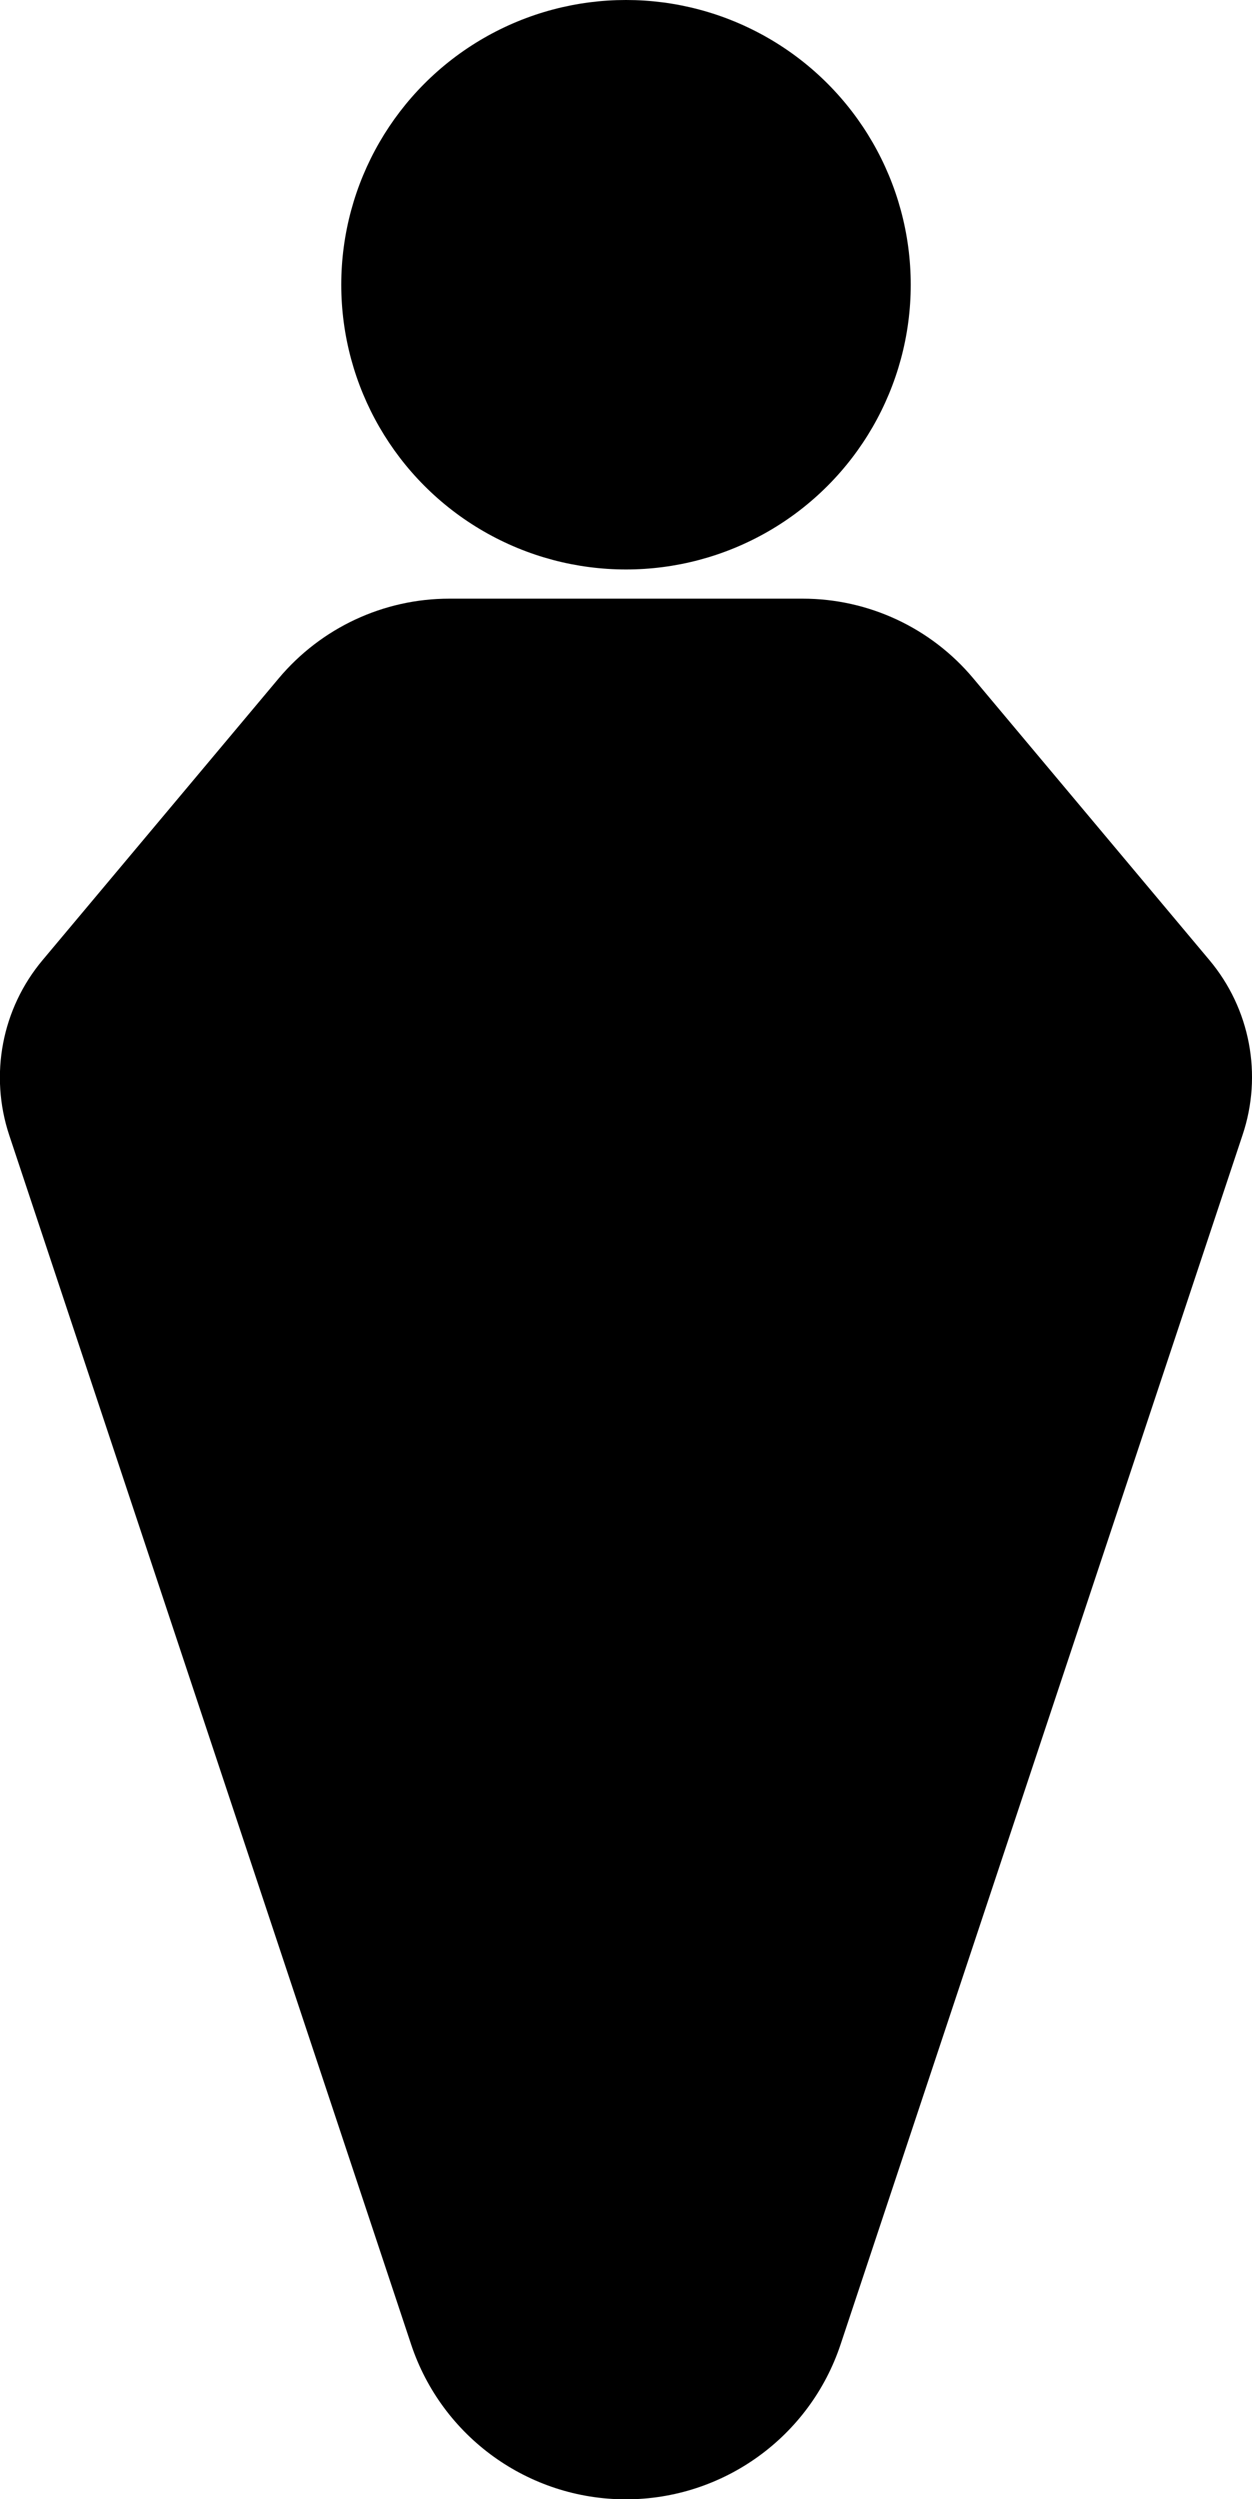
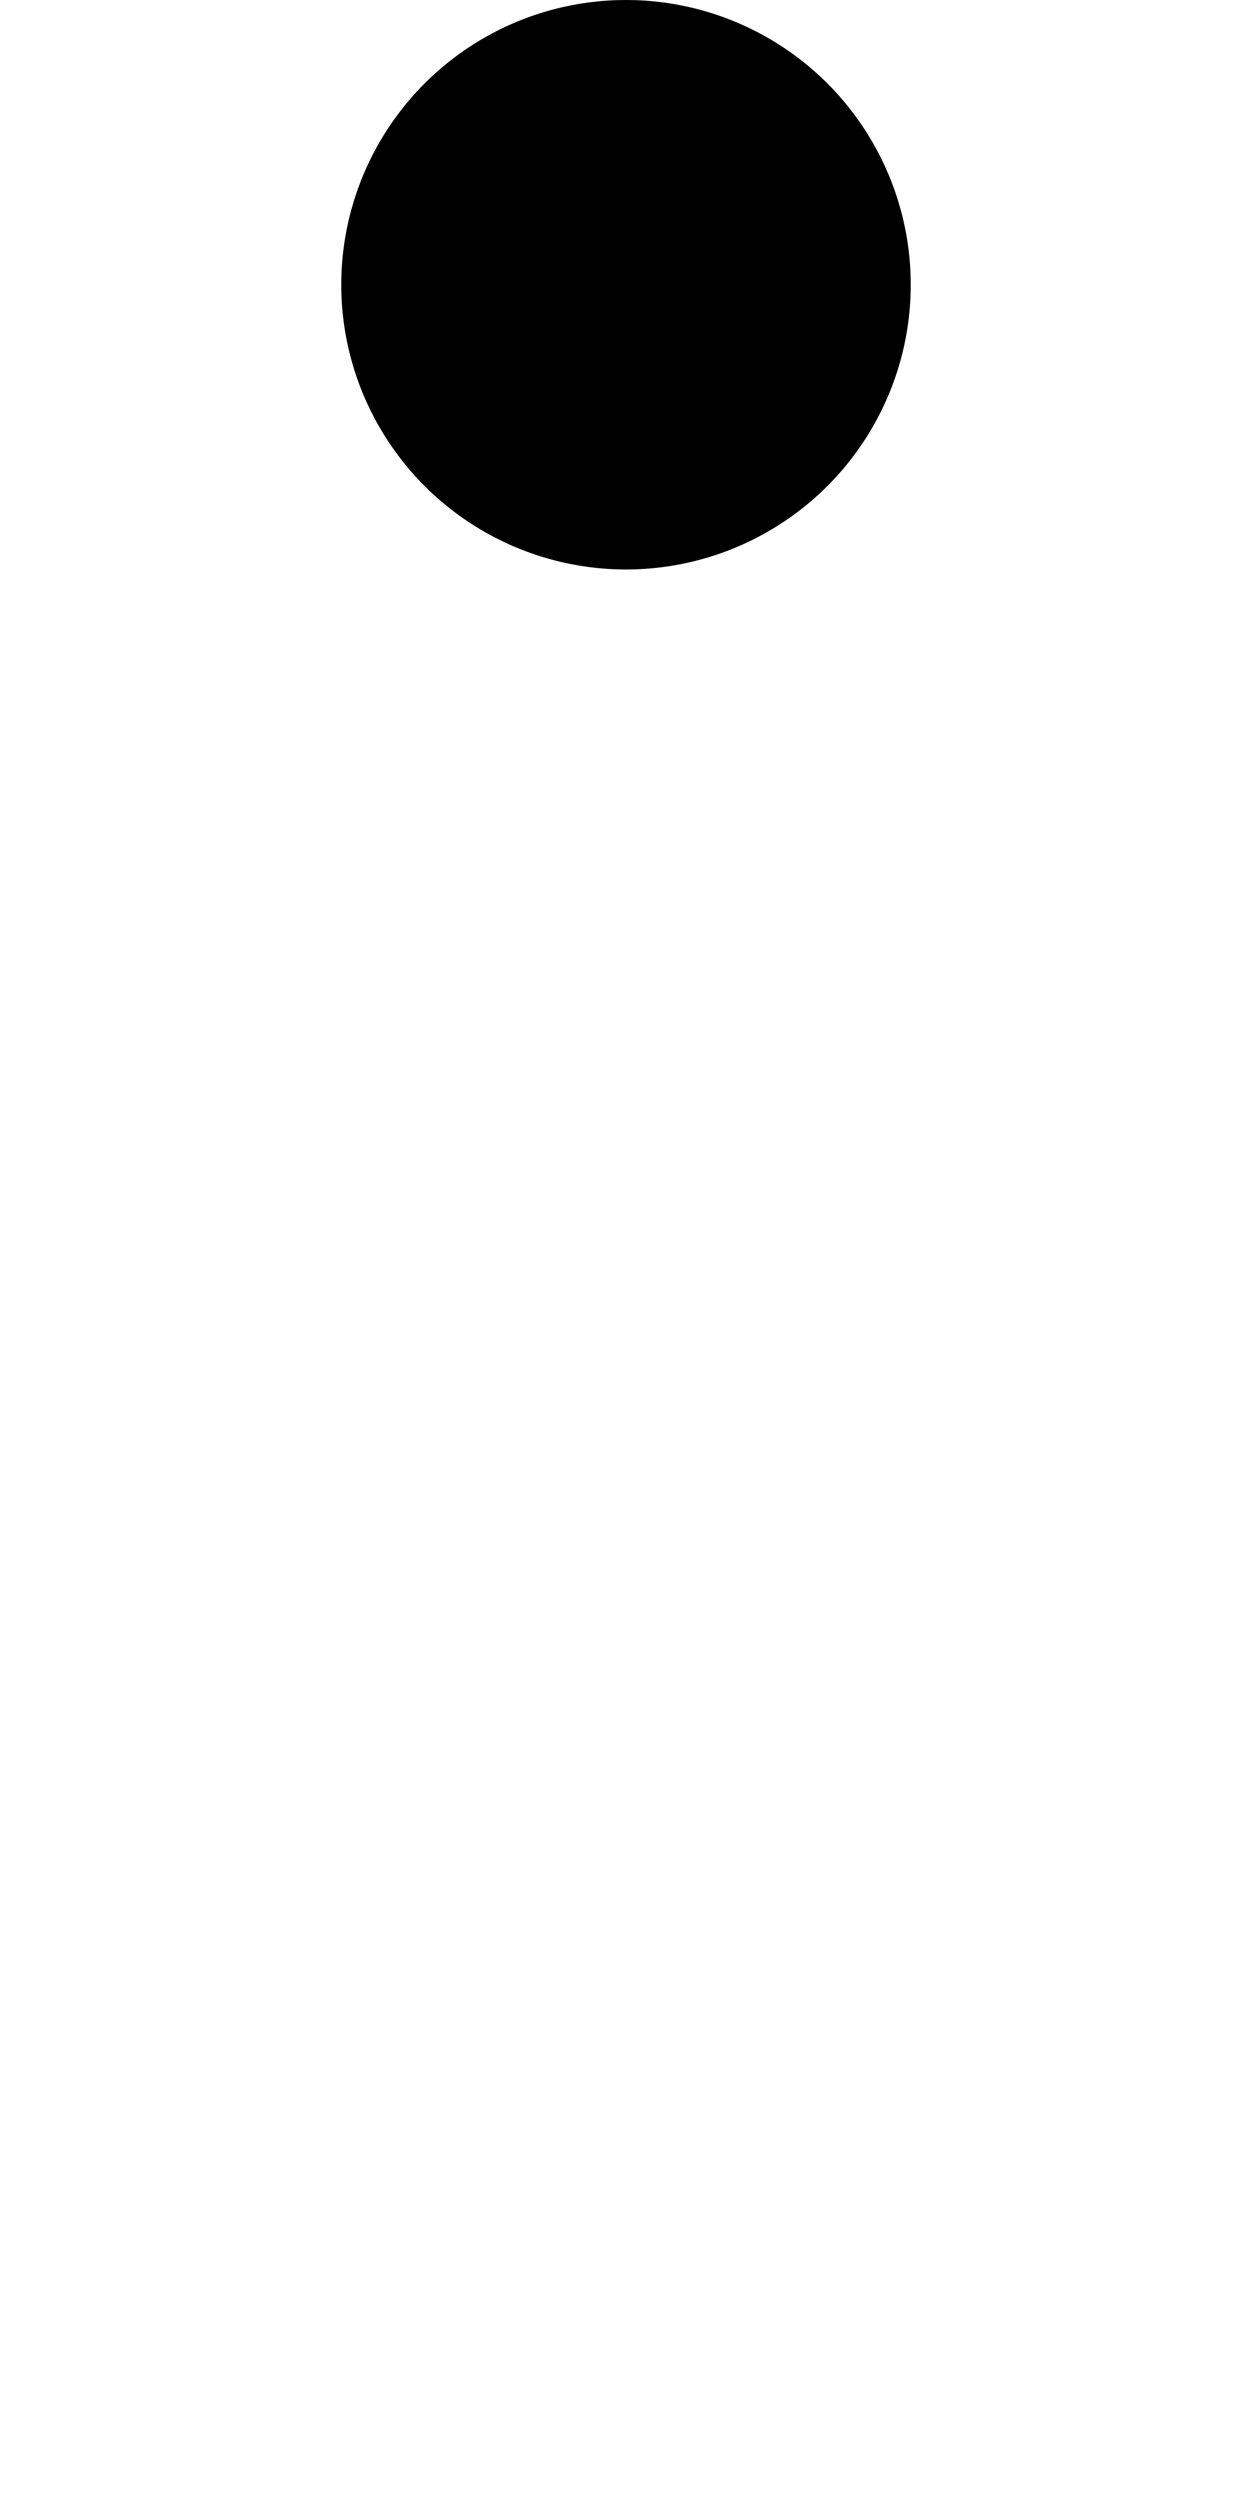
<svg xmlns="http://www.w3.org/2000/svg" version="1.1" id="Layer_2" x="0px" y="0px" viewBox="0 0 88.38 176.42" style="enable-background:new 0 0 88.38 176.42;" xml:space="preserve">
  <g id="Favorites_-_Grey">
</g>
  <g>
-     <path d="M85.37,67.77L68.7,47.88c-2.98-3.56-7.39-5.62-12.04-5.62H44.19H31.72c-4.65,0-9.05,2.06-12.04,5.62L3.01,67.77   c-2.88,3.43-3.77,8.11-2.36,12.36l28.37,85.36c2.17,6.53,8.28,10.94,15.16,10.94c6.88,0,12.99-4.41,15.16-10.94l28.37-85.36   C89.14,75.88,88.25,71.2,85.37,67.77z" />
    <circle cx="44.19" cy="20.1" r="20.1" />
  </g>
</svg>